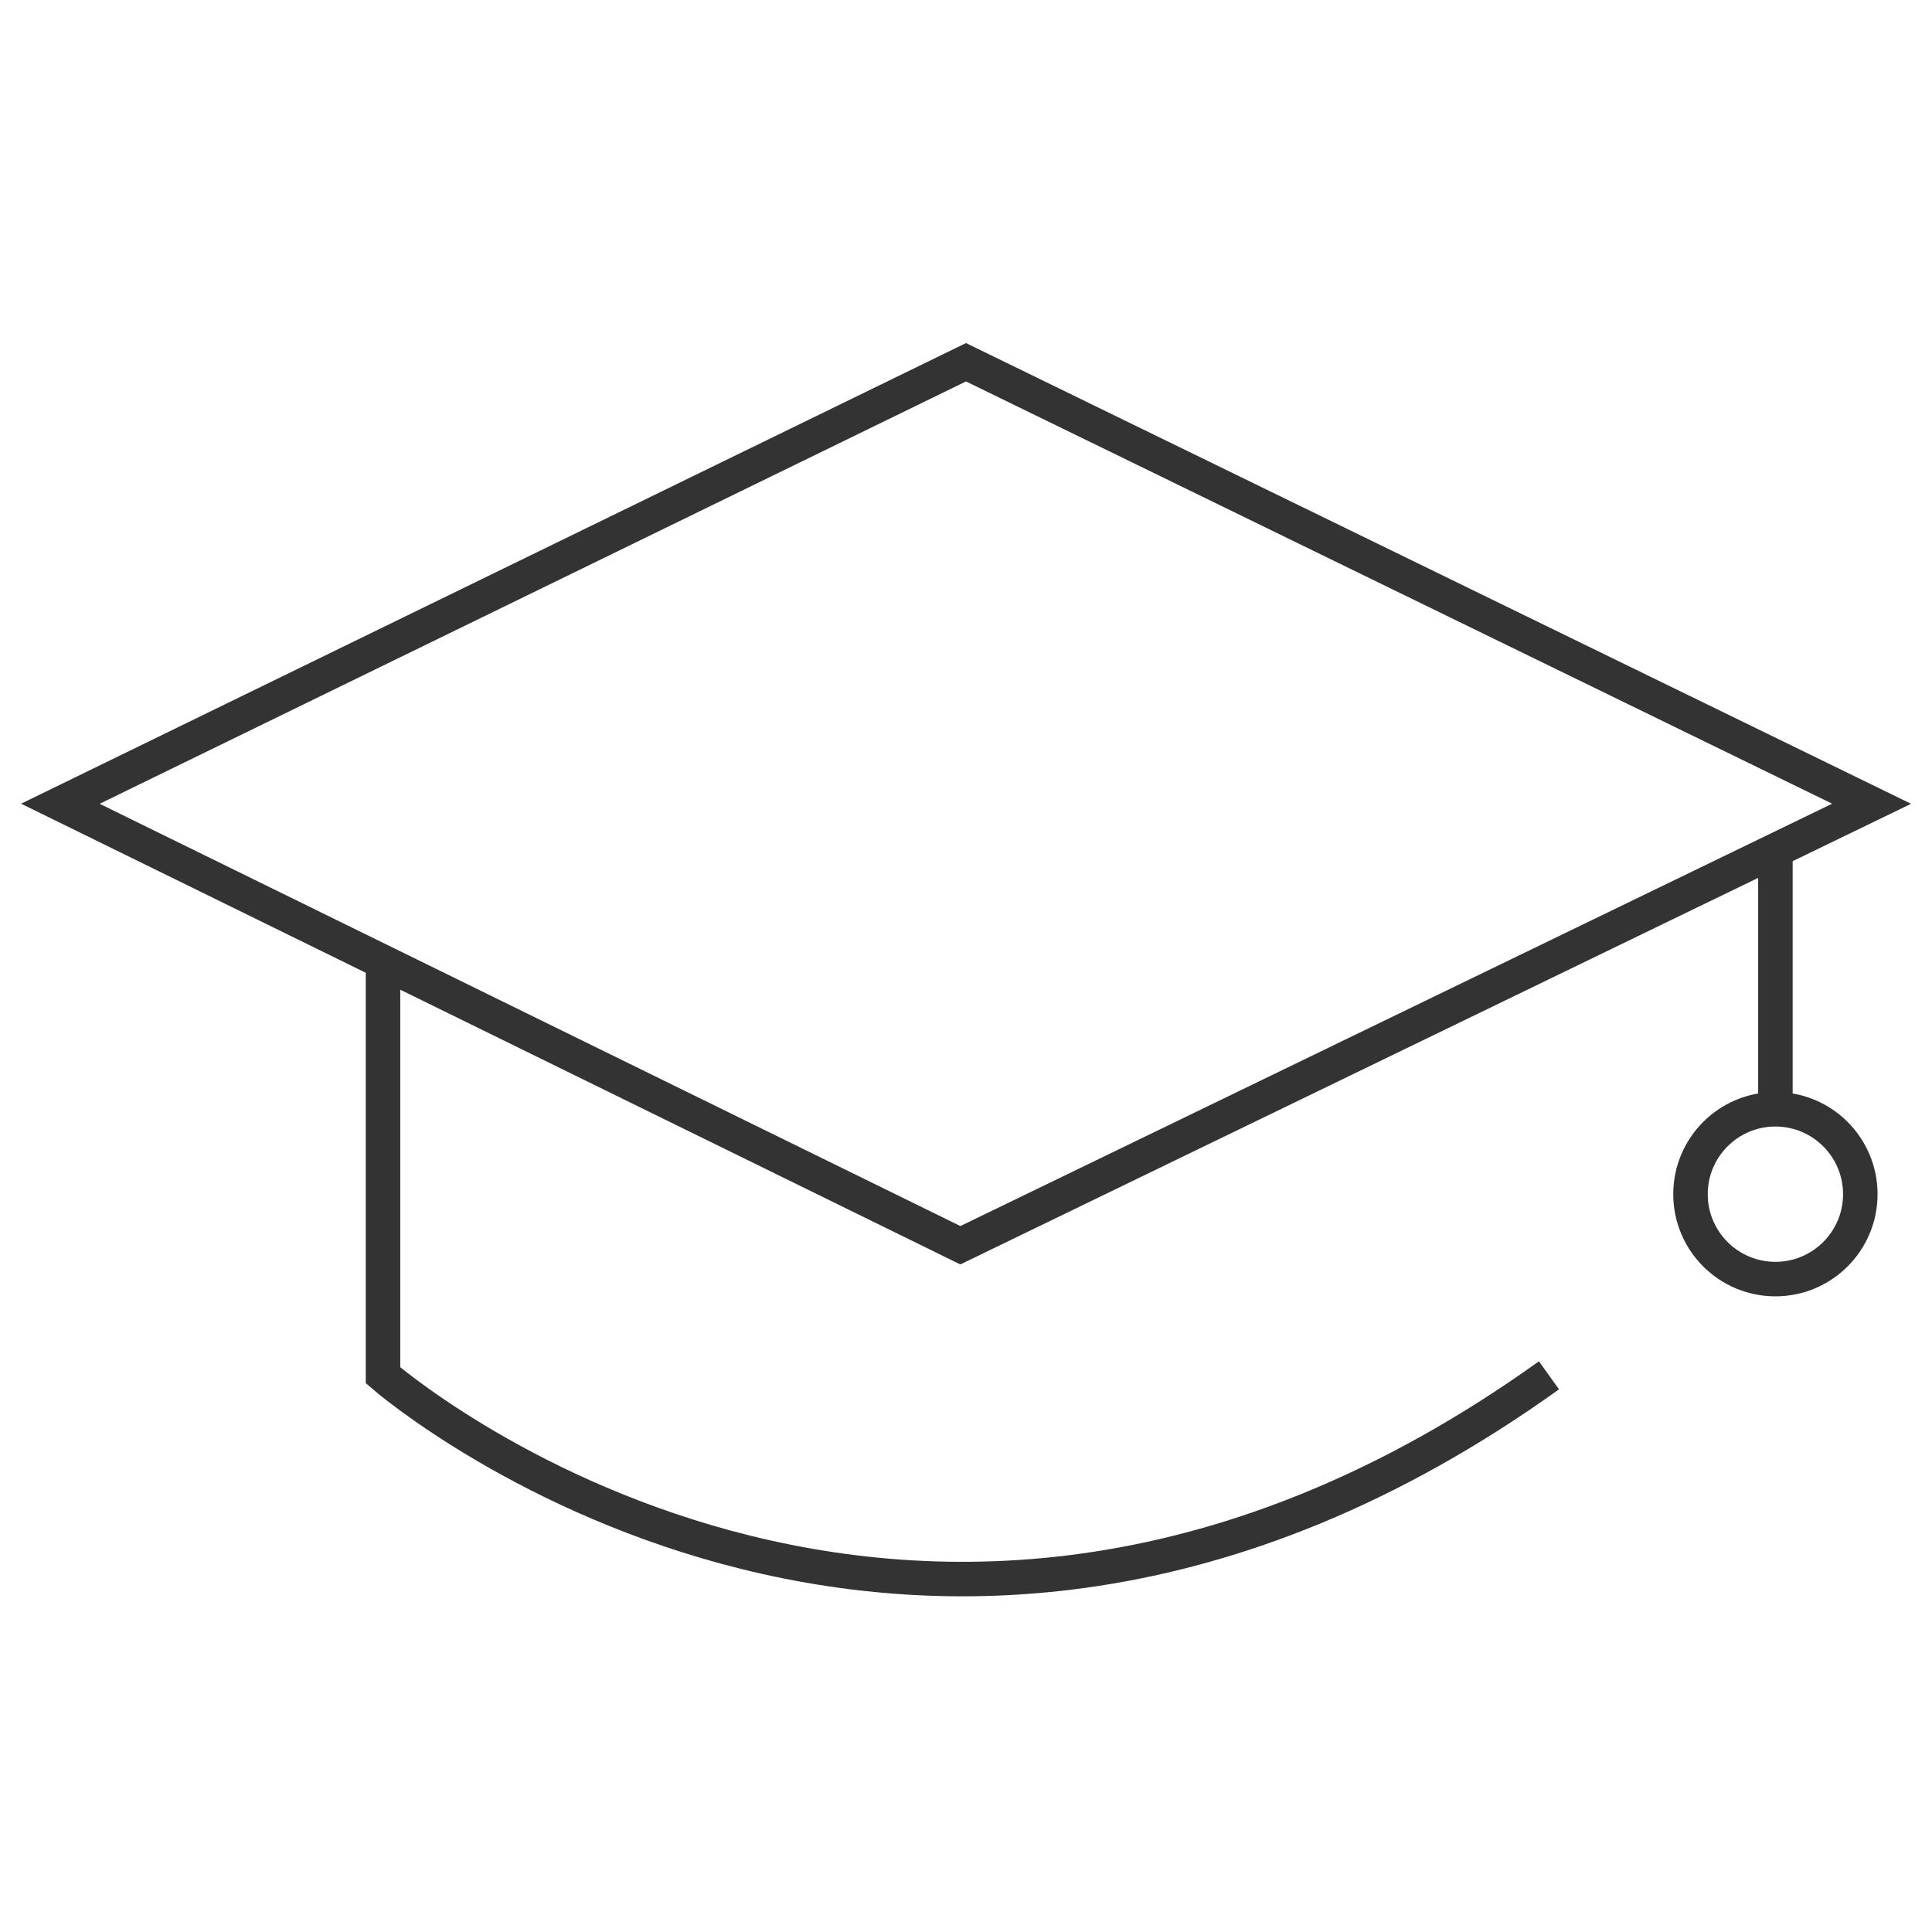
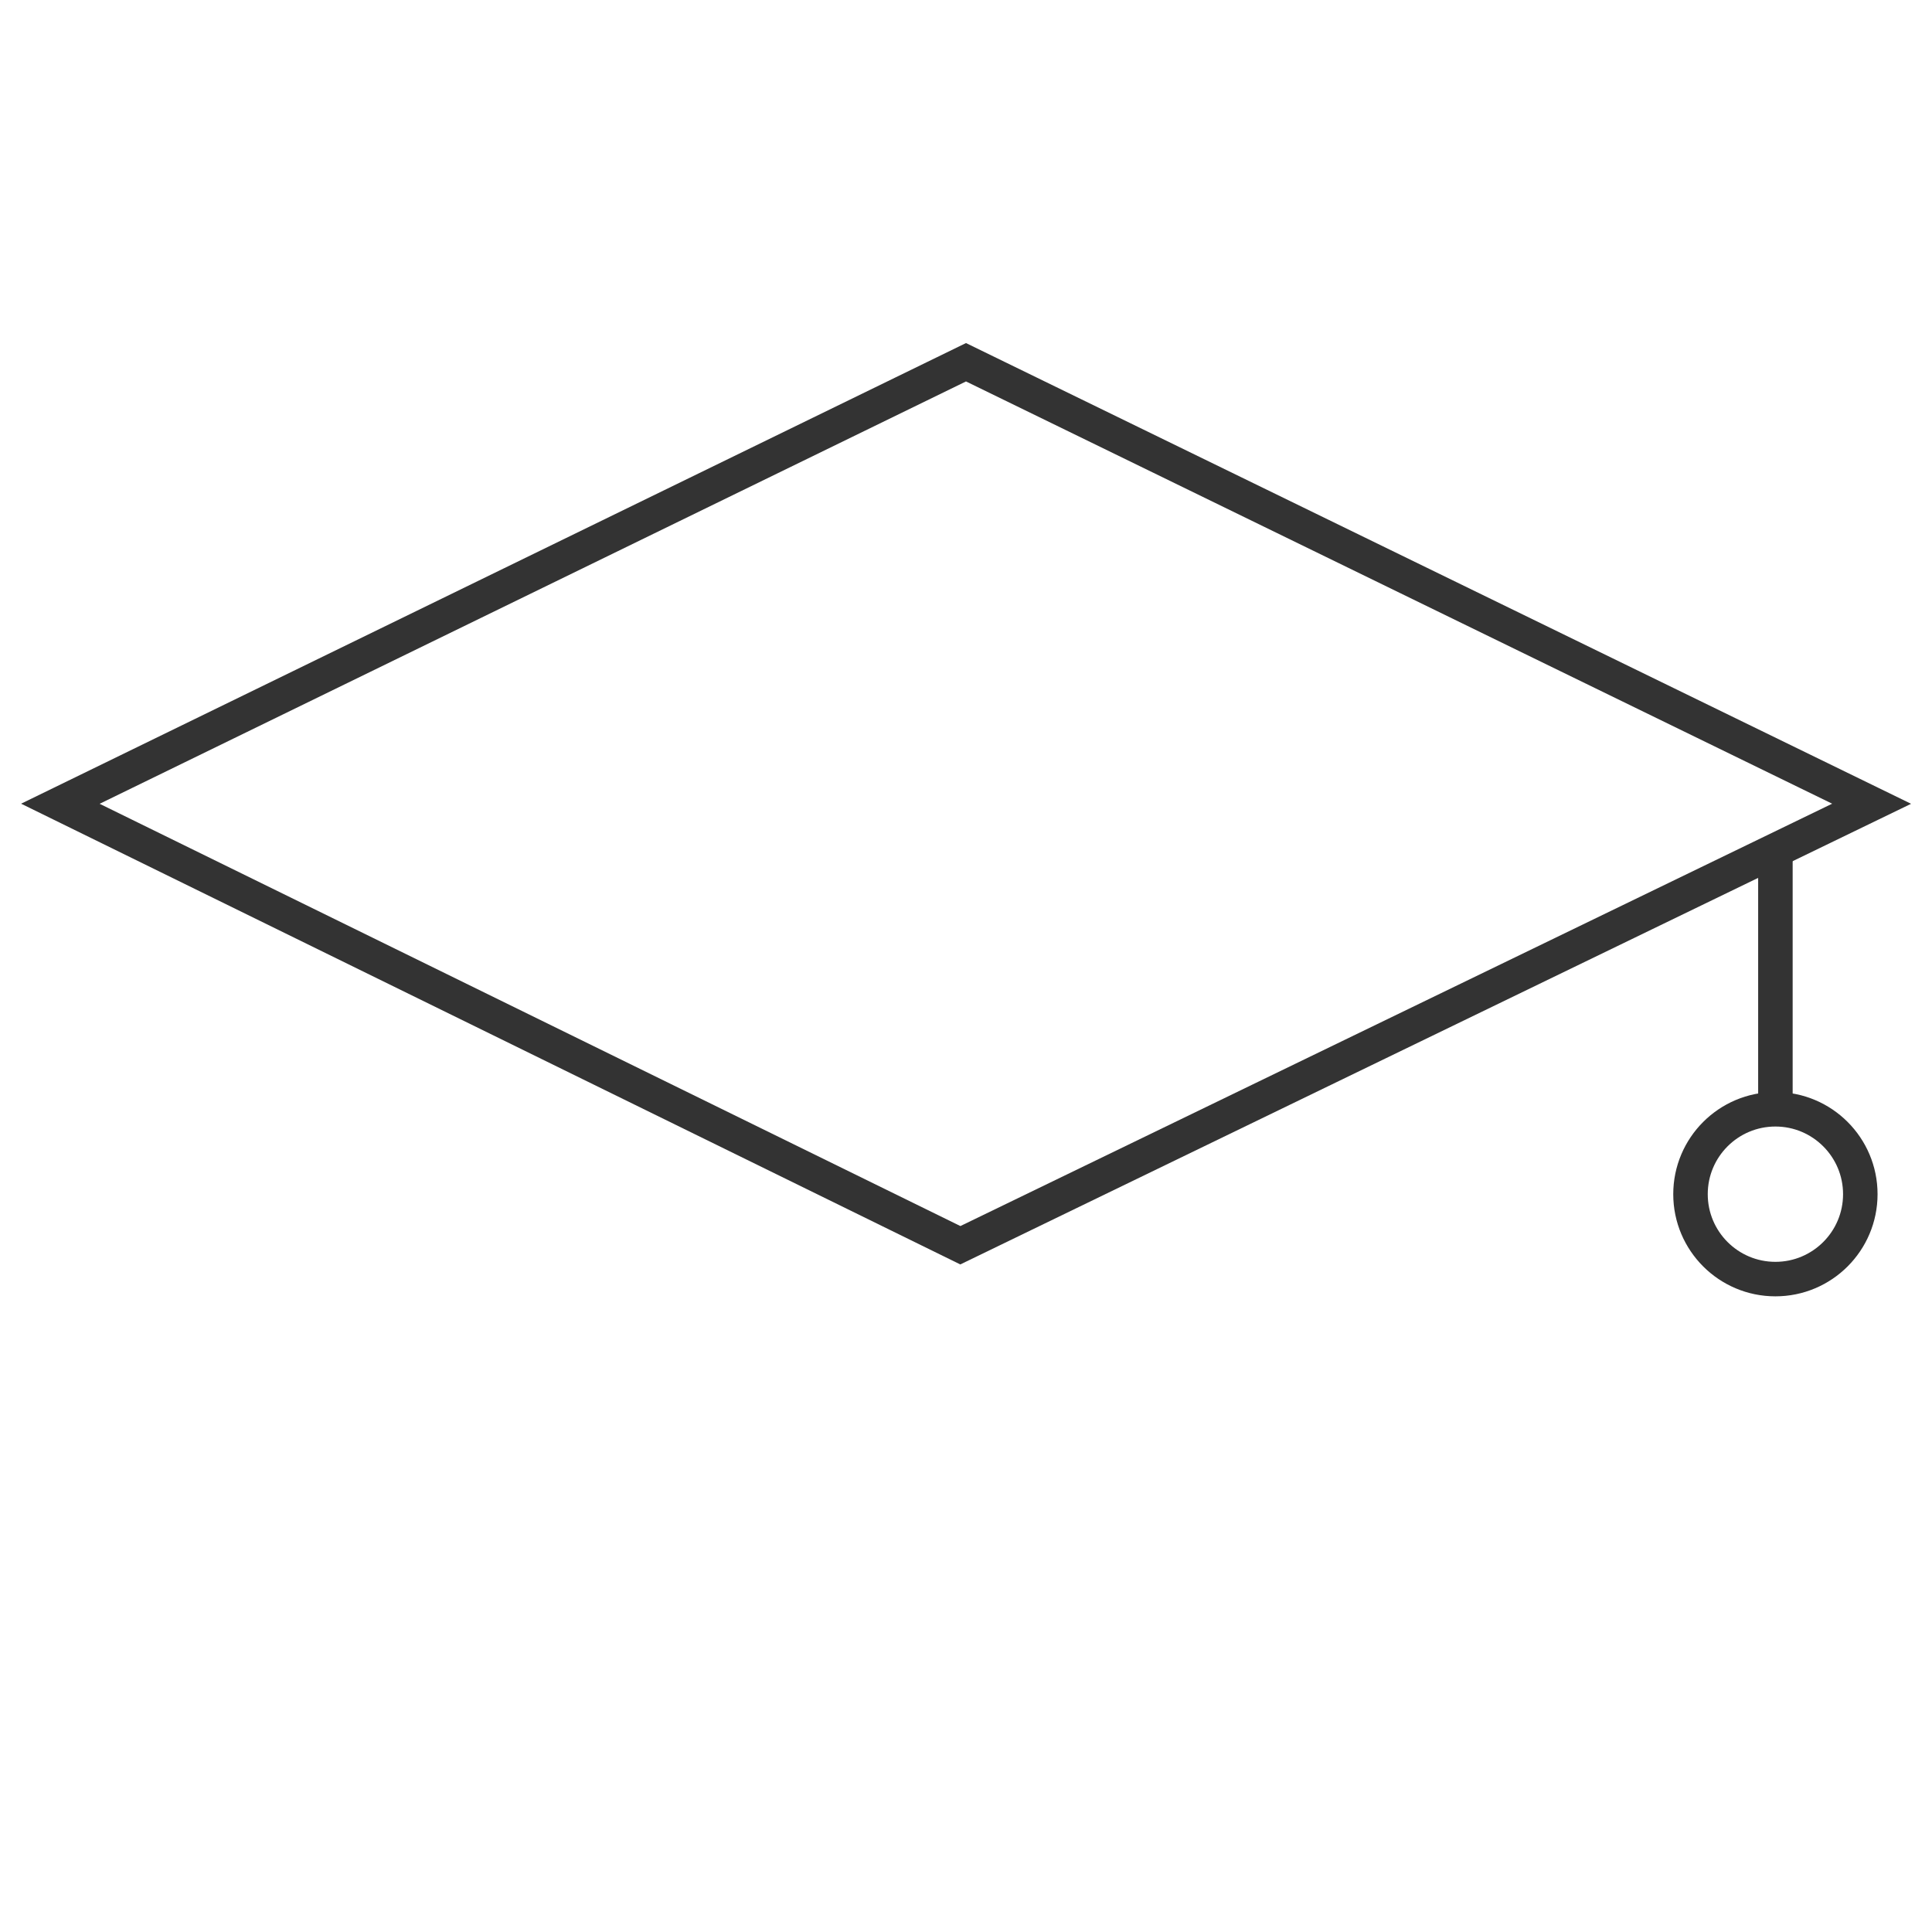
<svg xmlns="http://www.w3.org/2000/svg" width="56" height="56" viewBox="0 0 56 56" fill="none">
  <path d="M1.75 23.297L27.836 36.094L54.25 23.297L28 10.5L1.75 23.297Z" stroke="#333333" stroke-miterlimit="10" />
-   <path d="M11.102 28.052V39.864C11.102 39.864 26.359 53.153 44.898 39.864" stroke="#333333" stroke-miterlimit="10" />
  <path d="M51.461 24.445V32.484" stroke="#333333" stroke-miterlimit="10" />
  <path d="M51.461 37.075C52.82 37.075 53.922 35.973 53.922 34.614C53.922 33.255 52.82 32.153 51.461 32.153C50.102 32.153 49 33.255 49 34.614C49 35.973 50.102 37.075 51.461 37.075Z" stroke="#333333" stroke-miterlimit="10" />
</svg>